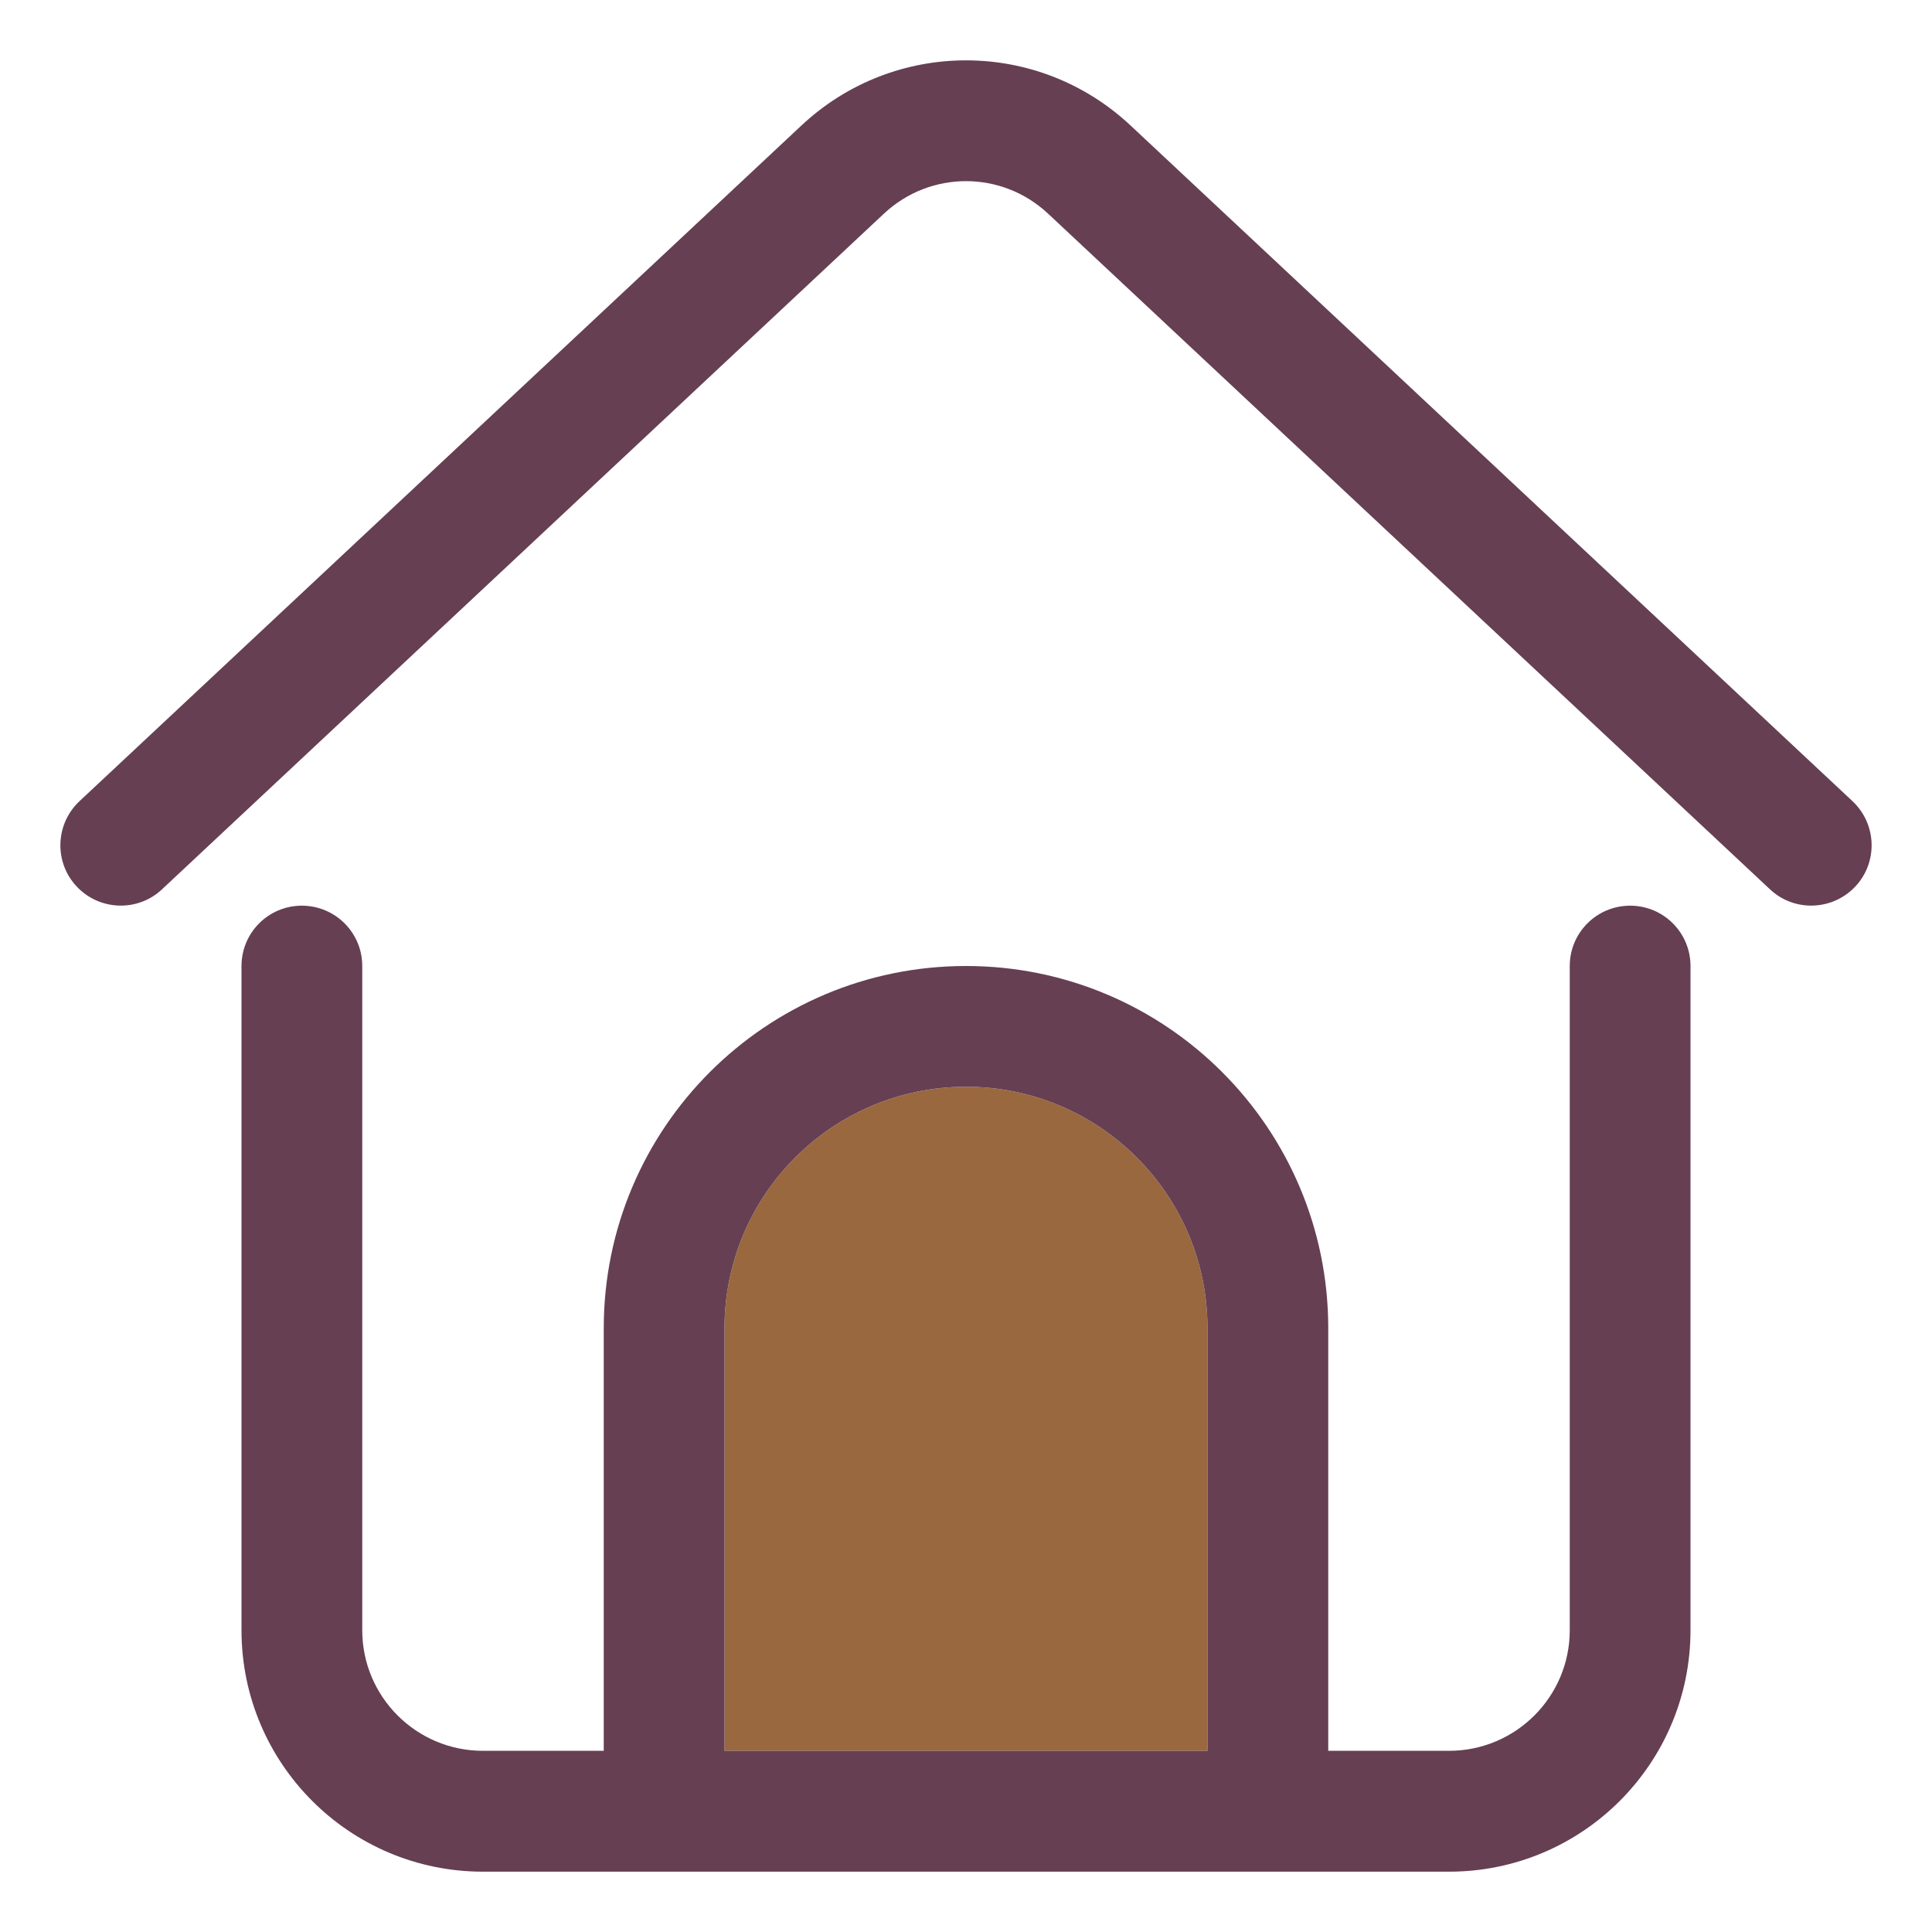
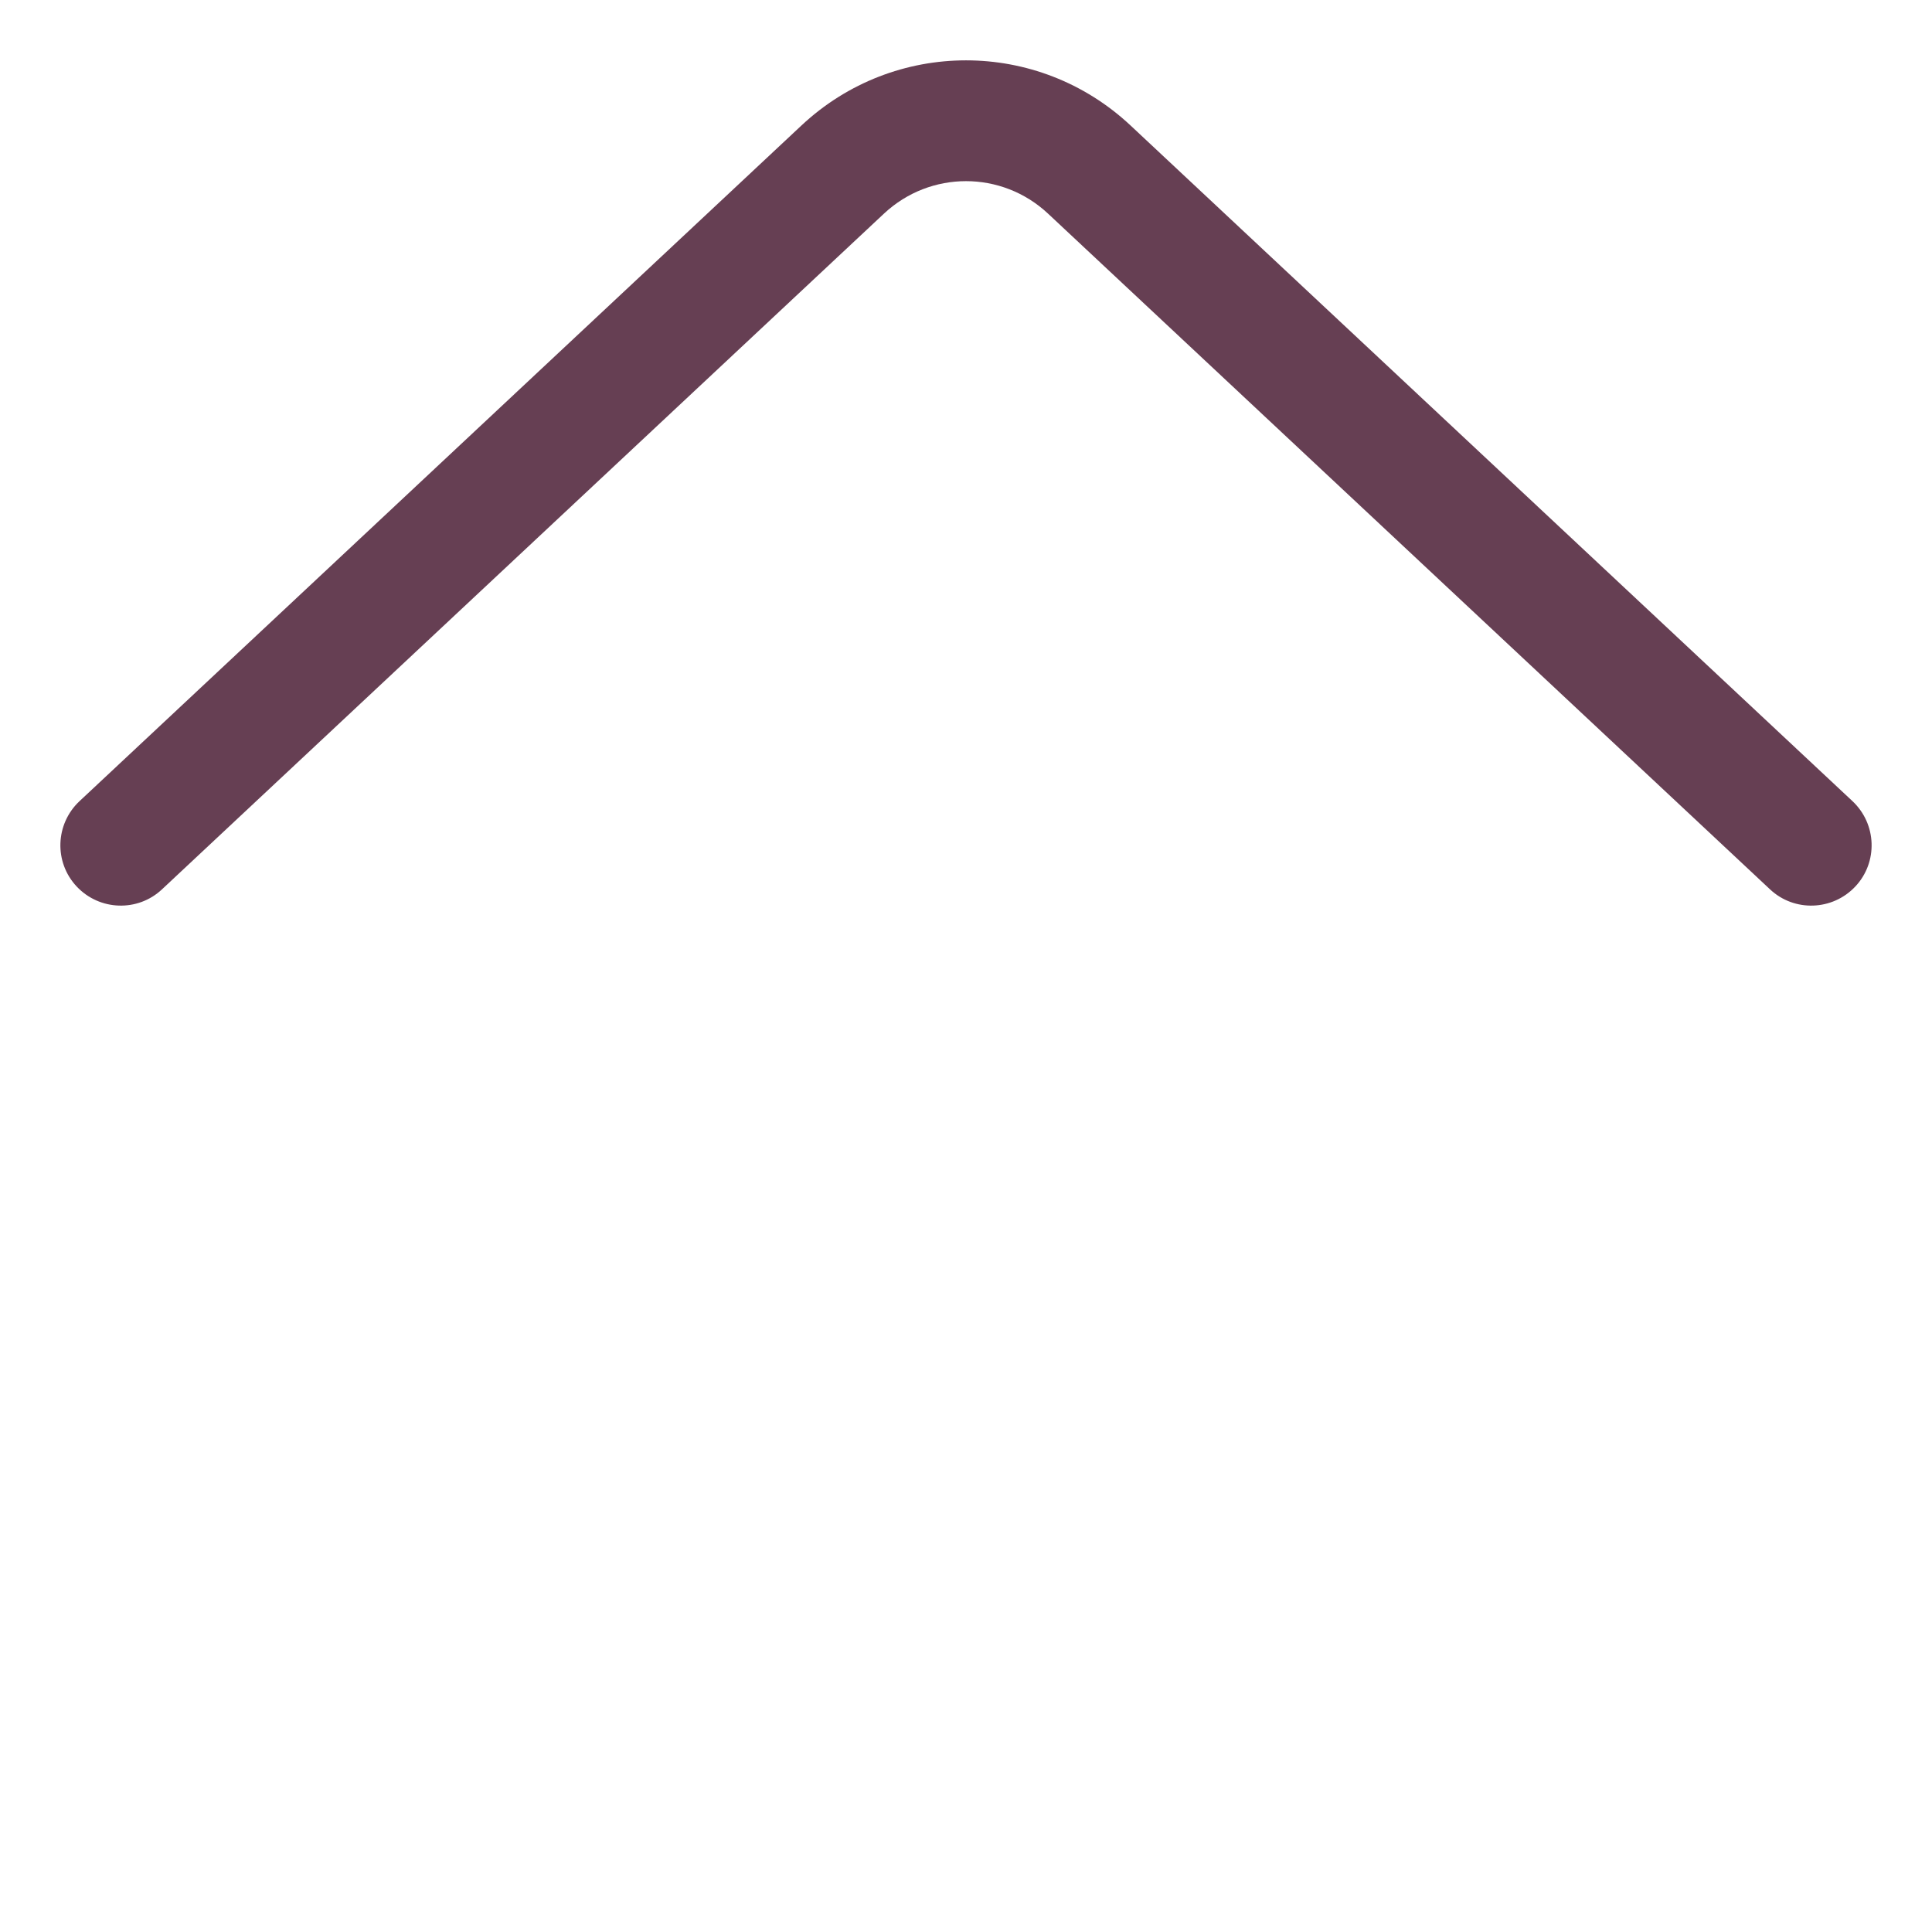
<svg xmlns="http://www.w3.org/2000/svg" width="18" height="18" viewBox="0 0 18 18" fill="none">
  <g clip-path="url(#clip0_850_242)">
-     <path d="M11.25 12.375V16.312H6.75V12.375C6.75 11.132 7.757 10.125 9 10.125C10.243 10.125 11.25 11.132 11.25 12.375Z" fill="#9A683E" />
    <path d="M8.236 1.99C8.667 1.587 9.333 1.587 9.764 1.99L16.491 8.286C16.717 8.498 17.073 8.486 17.286 8.259C17.498 8.033 17.486 7.677 17.259 7.464L10.533 1.169C9.669 0.36 8.331 0.36 7.467 1.169L0.741 7.464C0.514 7.677 0.502 8.033 0.714 8.259C0.927 8.486 1.283 8.498 1.509 8.286L8.236 1.99Z" fill="#663F53" />
-     <path fill-rule="evenodd" clip-rule="evenodd" d="M15.188 8.438C15.498 8.438 15.75 8.689 15.75 9V15.188C15.75 16.43 14.743 17.438 13.5 17.438H4.5C3.257 17.438 2.25 16.43 2.25 15.188V9C2.25 8.689 2.502 8.438 2.812 8.438C3.123 8.438 3.375 8.689 3.375 9V15.188C3.375 15.809 3.879 16.312 4.5 16.312H5.625V12.375C5.625 10.511 7.136 9 9 9C10.864 9 12.375 10.511 12.375 12.375V16.312H13.5C14.121 16.312 14.625 15.809 14.625 15.188V9C14.625 8.689 14.877 8.438 15.188 8.438ZM11.25 12.375V16.312H6.75V12.375C6.75 11.132 7.757 10.125 9 10.125C10.243 10.125 11.25 11.132 11.25 12.375Z" fill="#663F53" />
  </g>
  <defs>
    <clipPath id="clip0_850_242">
      <rect width="18" height="18" fill="white" />
    </clipPath>
  </defs>
</svg>